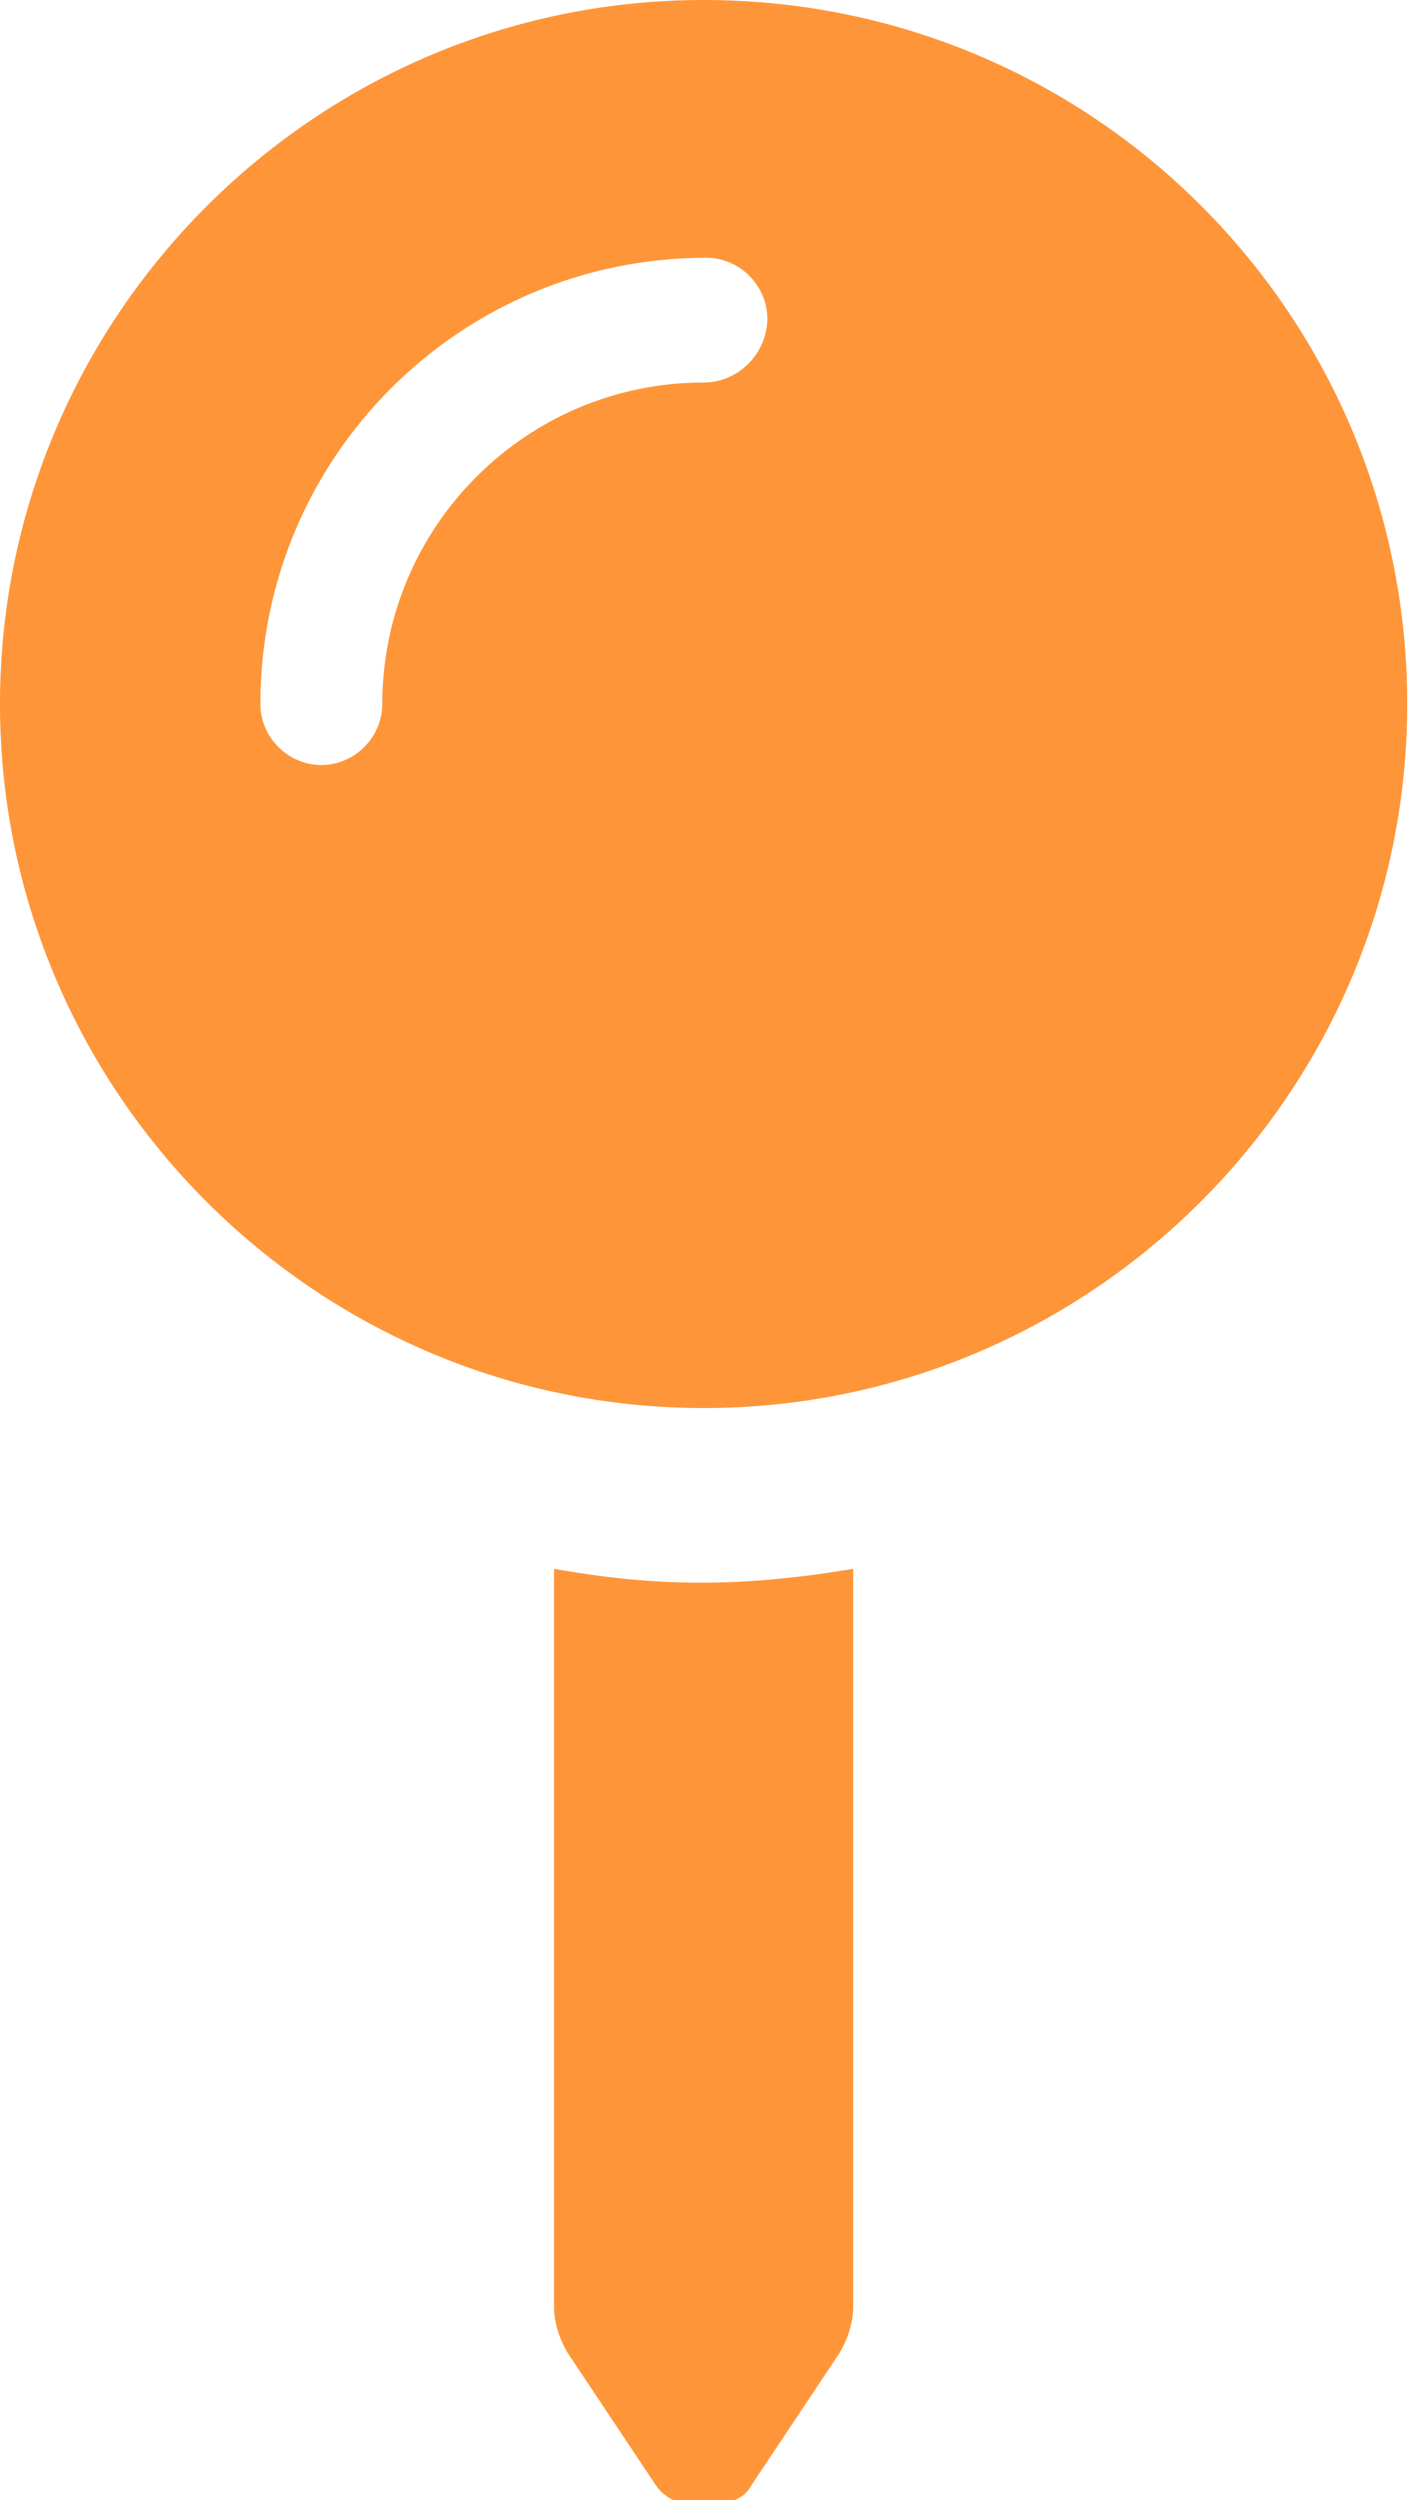
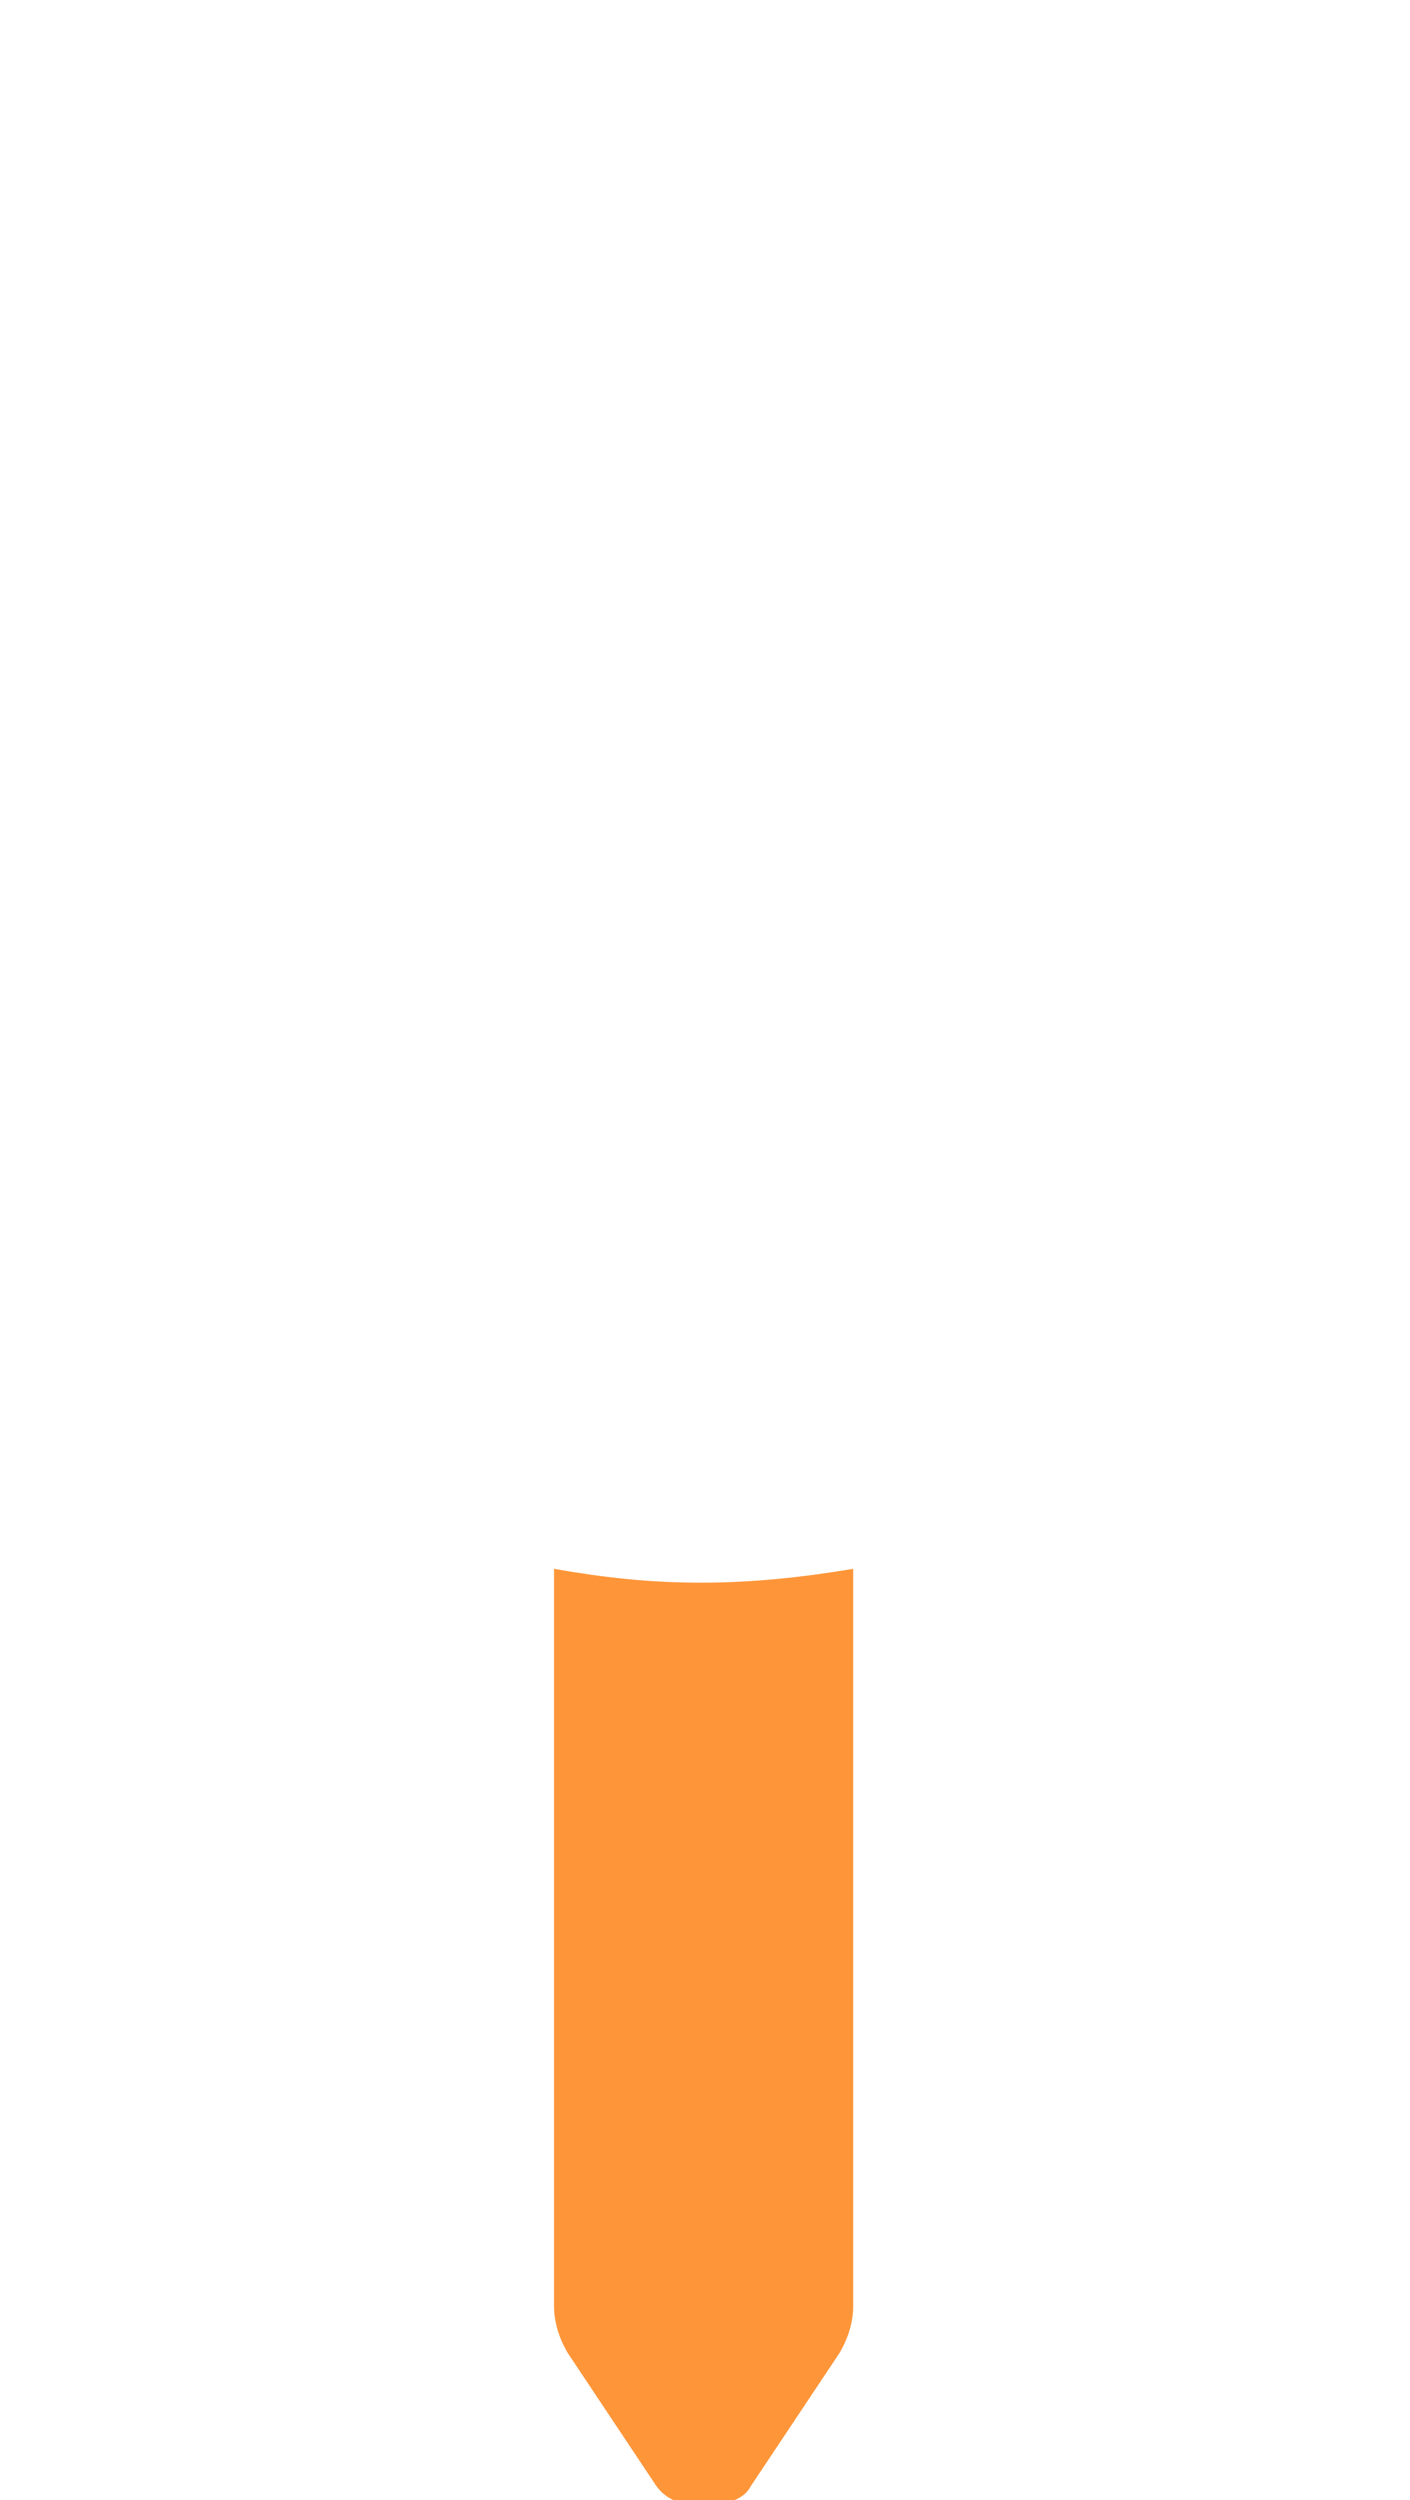
<svg xmlns="http://www.w3.org/2000/svg" id="Layer_1" x="0px" y="0px" viewBox="0 0 50.9 90.2" style="enable-background:new 0 0 50.9 90.2;" xml:space="preserve">
  <style type="text/css">	.st0{fill:#FE9639;}</style>
  <g>
-     <path class="st0" d="M25.4,0C11.4,0,0,11.4,0,25.4s11.4,25.4,25.4,25.4s25.4-11.4,25.4-25.4S39.5,0,25.4,0z M25.4,13.8  c-6.4,0-11.6,5.2-11.6,11.6c0,1.2-1,2.2-2.2,2.2s-2.2-1-2.2-2.2c0-8.9,7.2-16.1,16.1-16.1c1.2,0,2.2,1,2.2,2.2S26.7,13.8,25.4,13.8  z" />
    <path class="st0" d="M20,56.6v26.6c0,0.6,0.2,1.2,0.5,1.7l3.2,4.8c0.3,0.4,0.7,0.6,1.1,0.6h0.6H26c0.4,0,0.9-0.2,1.1-0.6l3.2-4.8  c0.3-0.5,0.5-1.1,0.5-1.7V56.6c-1.8,0.3-3.6,0.5-5.5,0.5S21.7,56.9,20,56.6z" />
  </g>
</svg>